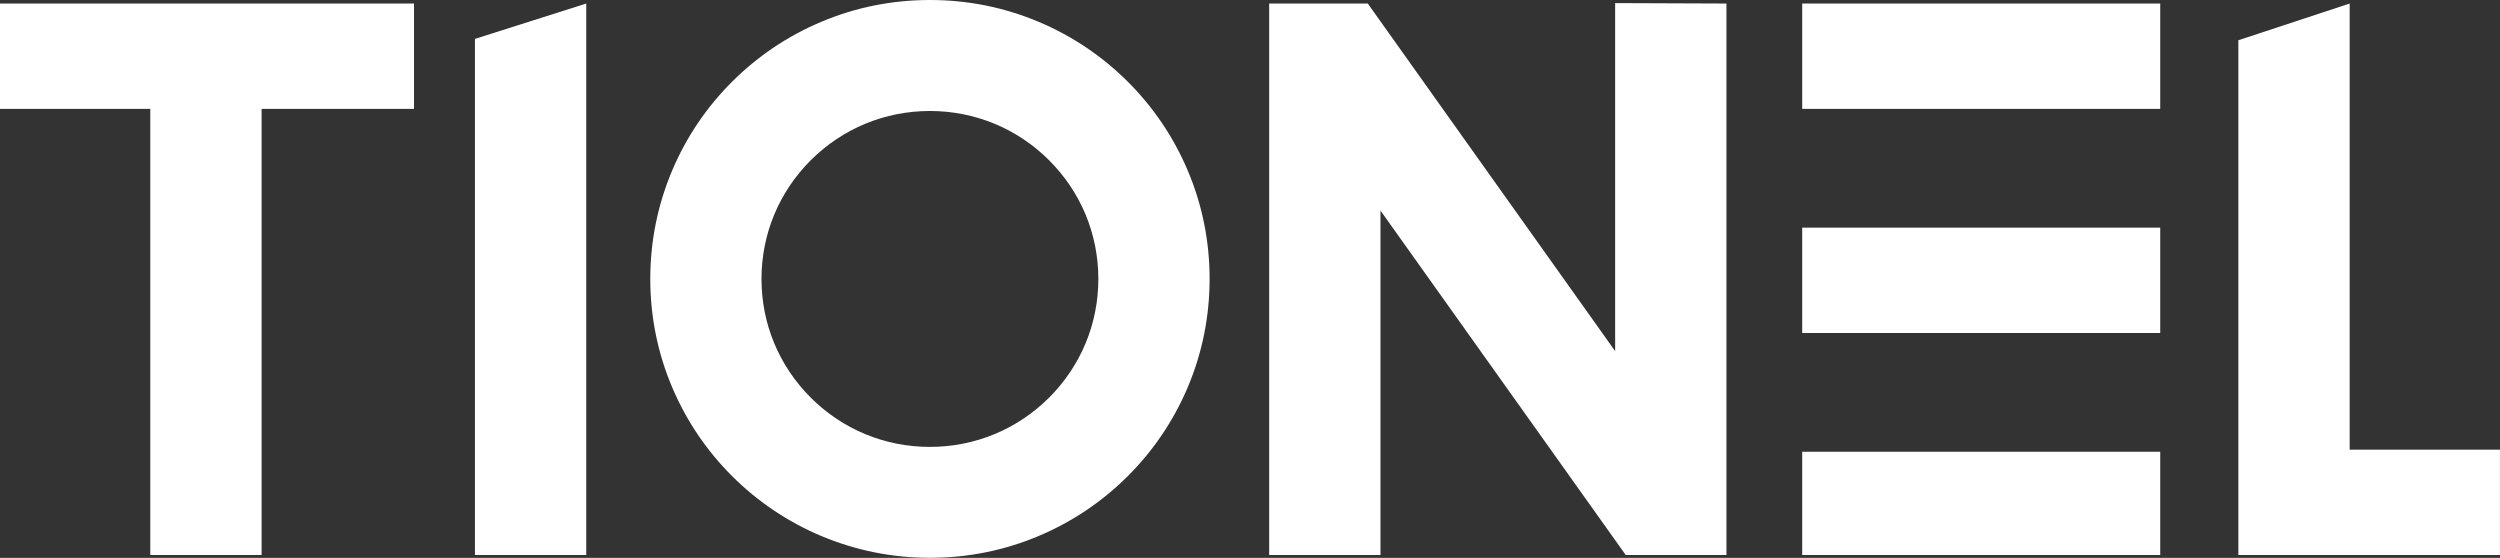
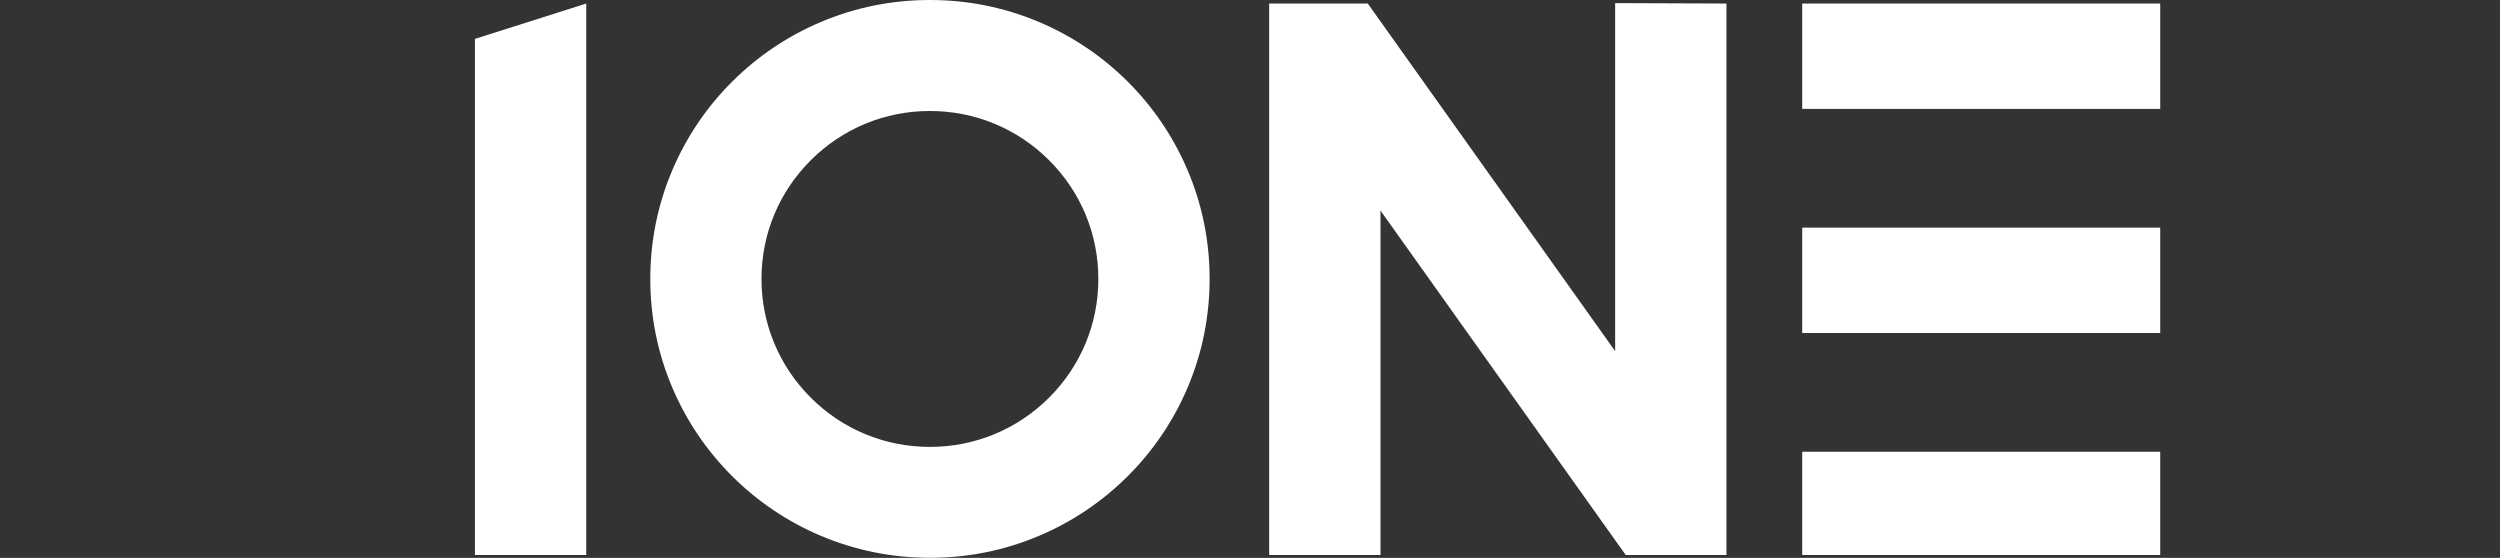
<svg xmlns="http://www.w3.org/2000/svg" width="121" height="27" viewBox="0 0 121 27" fill="none">
  <rect x="0" y="0" width="121" height="27" fill="#333333" stroke="none" />
-   <path d="M7.274 5.27H0V0.171H20.038V5.27H12.661V26.862H7.274V5.27Z" fill="white" />
-   <path d="M113.724 21.763H120.998V26.862H108.337V1.948L113.724 0.171V21.763Z" fill="white" />
  <path d="M22.987 1.882L28.374 0.171V26.862H22.987V1.882Z" fill="white" />
  <path d="M39.739 25.938C38.126 25.256 36.678 24.284 35.436 23.046C34.195 21.808 33.22 20.363 32.537 18.755C31.829 17.089 31.474 15.319 31.474 13.499C31.474 11.679 31.831 9.908 32.537 8.243C33.22 6.634 34.195 5.189 35.436 3.952C36.678 2.714 38.126 1.742 39.739 1.06C41.409 0.354 43.184 0 45.01 0C46.835 0 48.61 0.356 50.28 1.06C51.893 1.742 53.341 2.714 54.583 3.952C55.824 5.189 56.799 6.634 57.482 8.243C58.19 9.908 58.545 11.679 58.545 13.499C58.545 15.319 58.188 17.089 57.482 18.755C56.799 20.363 55.824 21.808 54.583 23.046C53.341 24.284 51.893 25.256 50.28 25.938C48.61 26.644 46.835 26.998 45.01 26.998C43.184 26.998 41.409 26.641 39.739 25.938ZM39.244 7.753C37.702 9.291 36.856 11.329 36.856 13.501C36.856 15.673 37.705 17.714 39.244 19.249C40.785 20.786 42.829 21.63 45.007 21.63C47.185 21.63 49.231 20.784 50.773 19.249C52.312 17.712 53.16 15.673 53.16 13.501C53.16 11.329 52.312 9.288 50.773 7.753C49.231 6.216 47.185 5.372 45.007 5.372C42.829 5.372 40.783 6.218 39.244 7.753Z" fill="white" />
  <path d="M66.815 10.194V26.862H61.428V0.171H66.2L78.173 16.994V0.15L83.56 0.171V26.862H78.685L66.817 10.194H66.815Z" fill="white" />
  <path d="M87.227 26.862H104.555V21.865H87.227V26.862ZM87.227 16.117H104.555V11.018H87.227V16.117ZM87.227 0.171V5.27H104.555V0.171H87.227Z" fill="white" />
</svg>